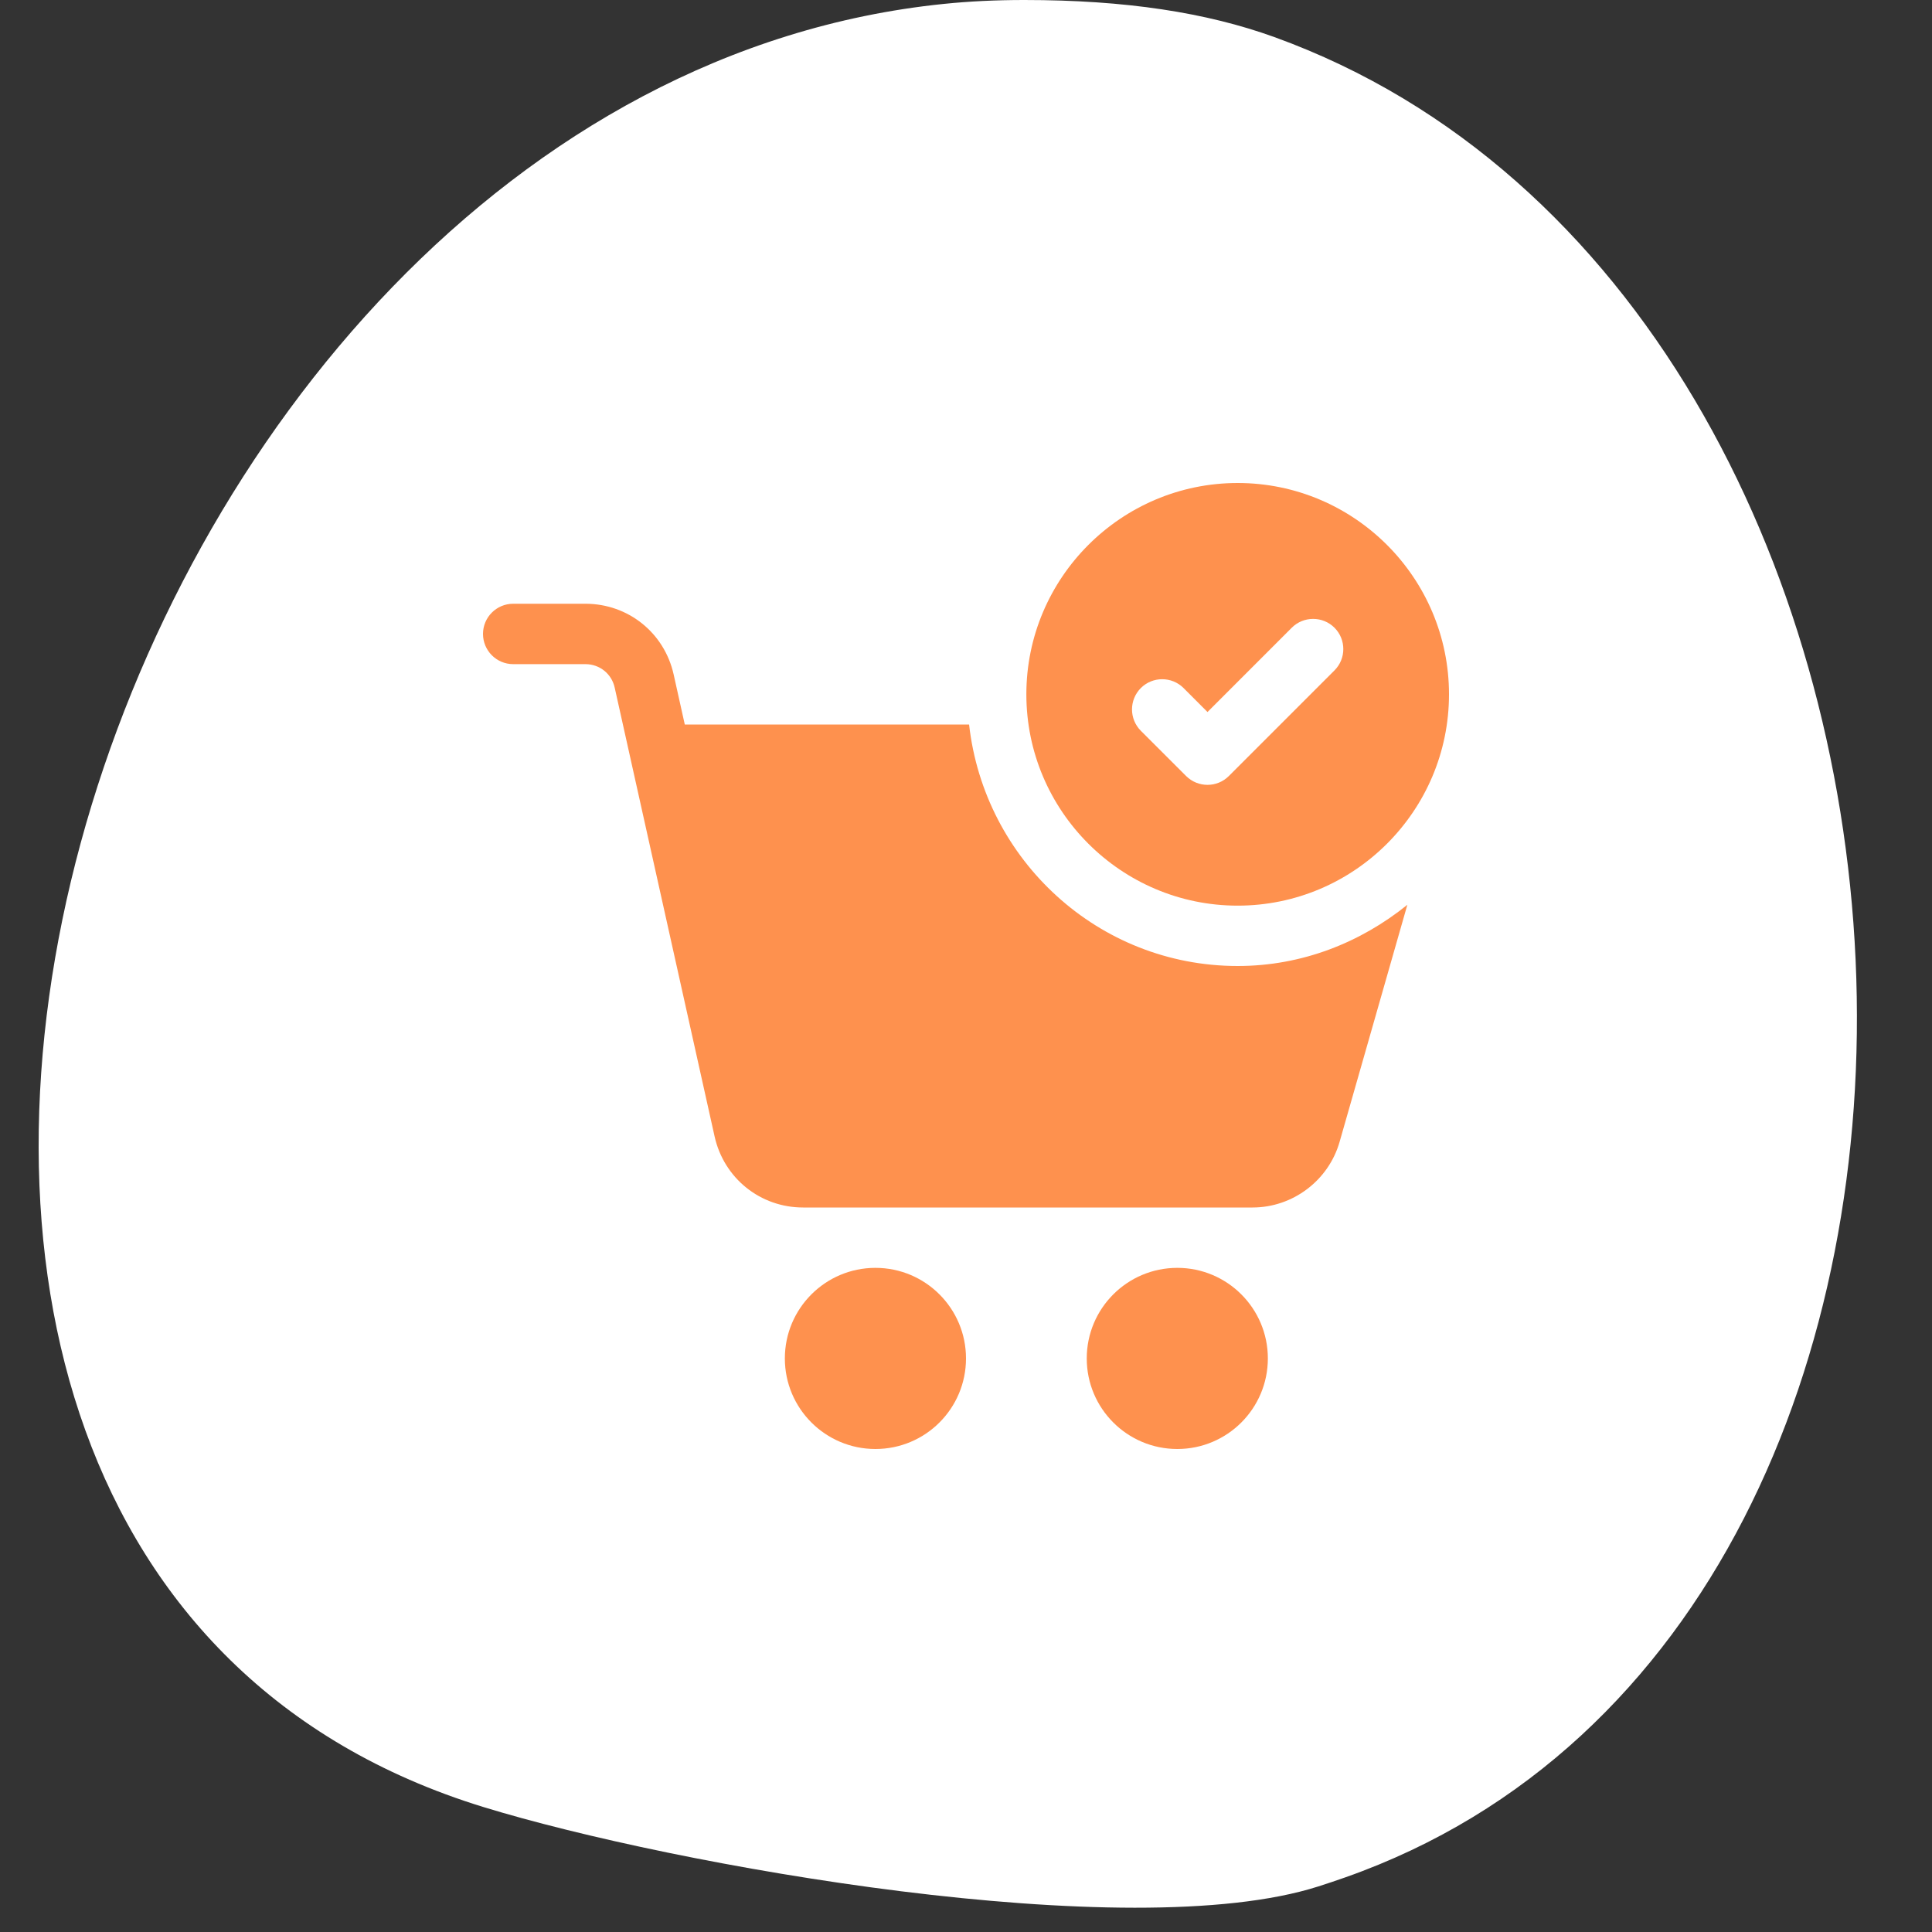
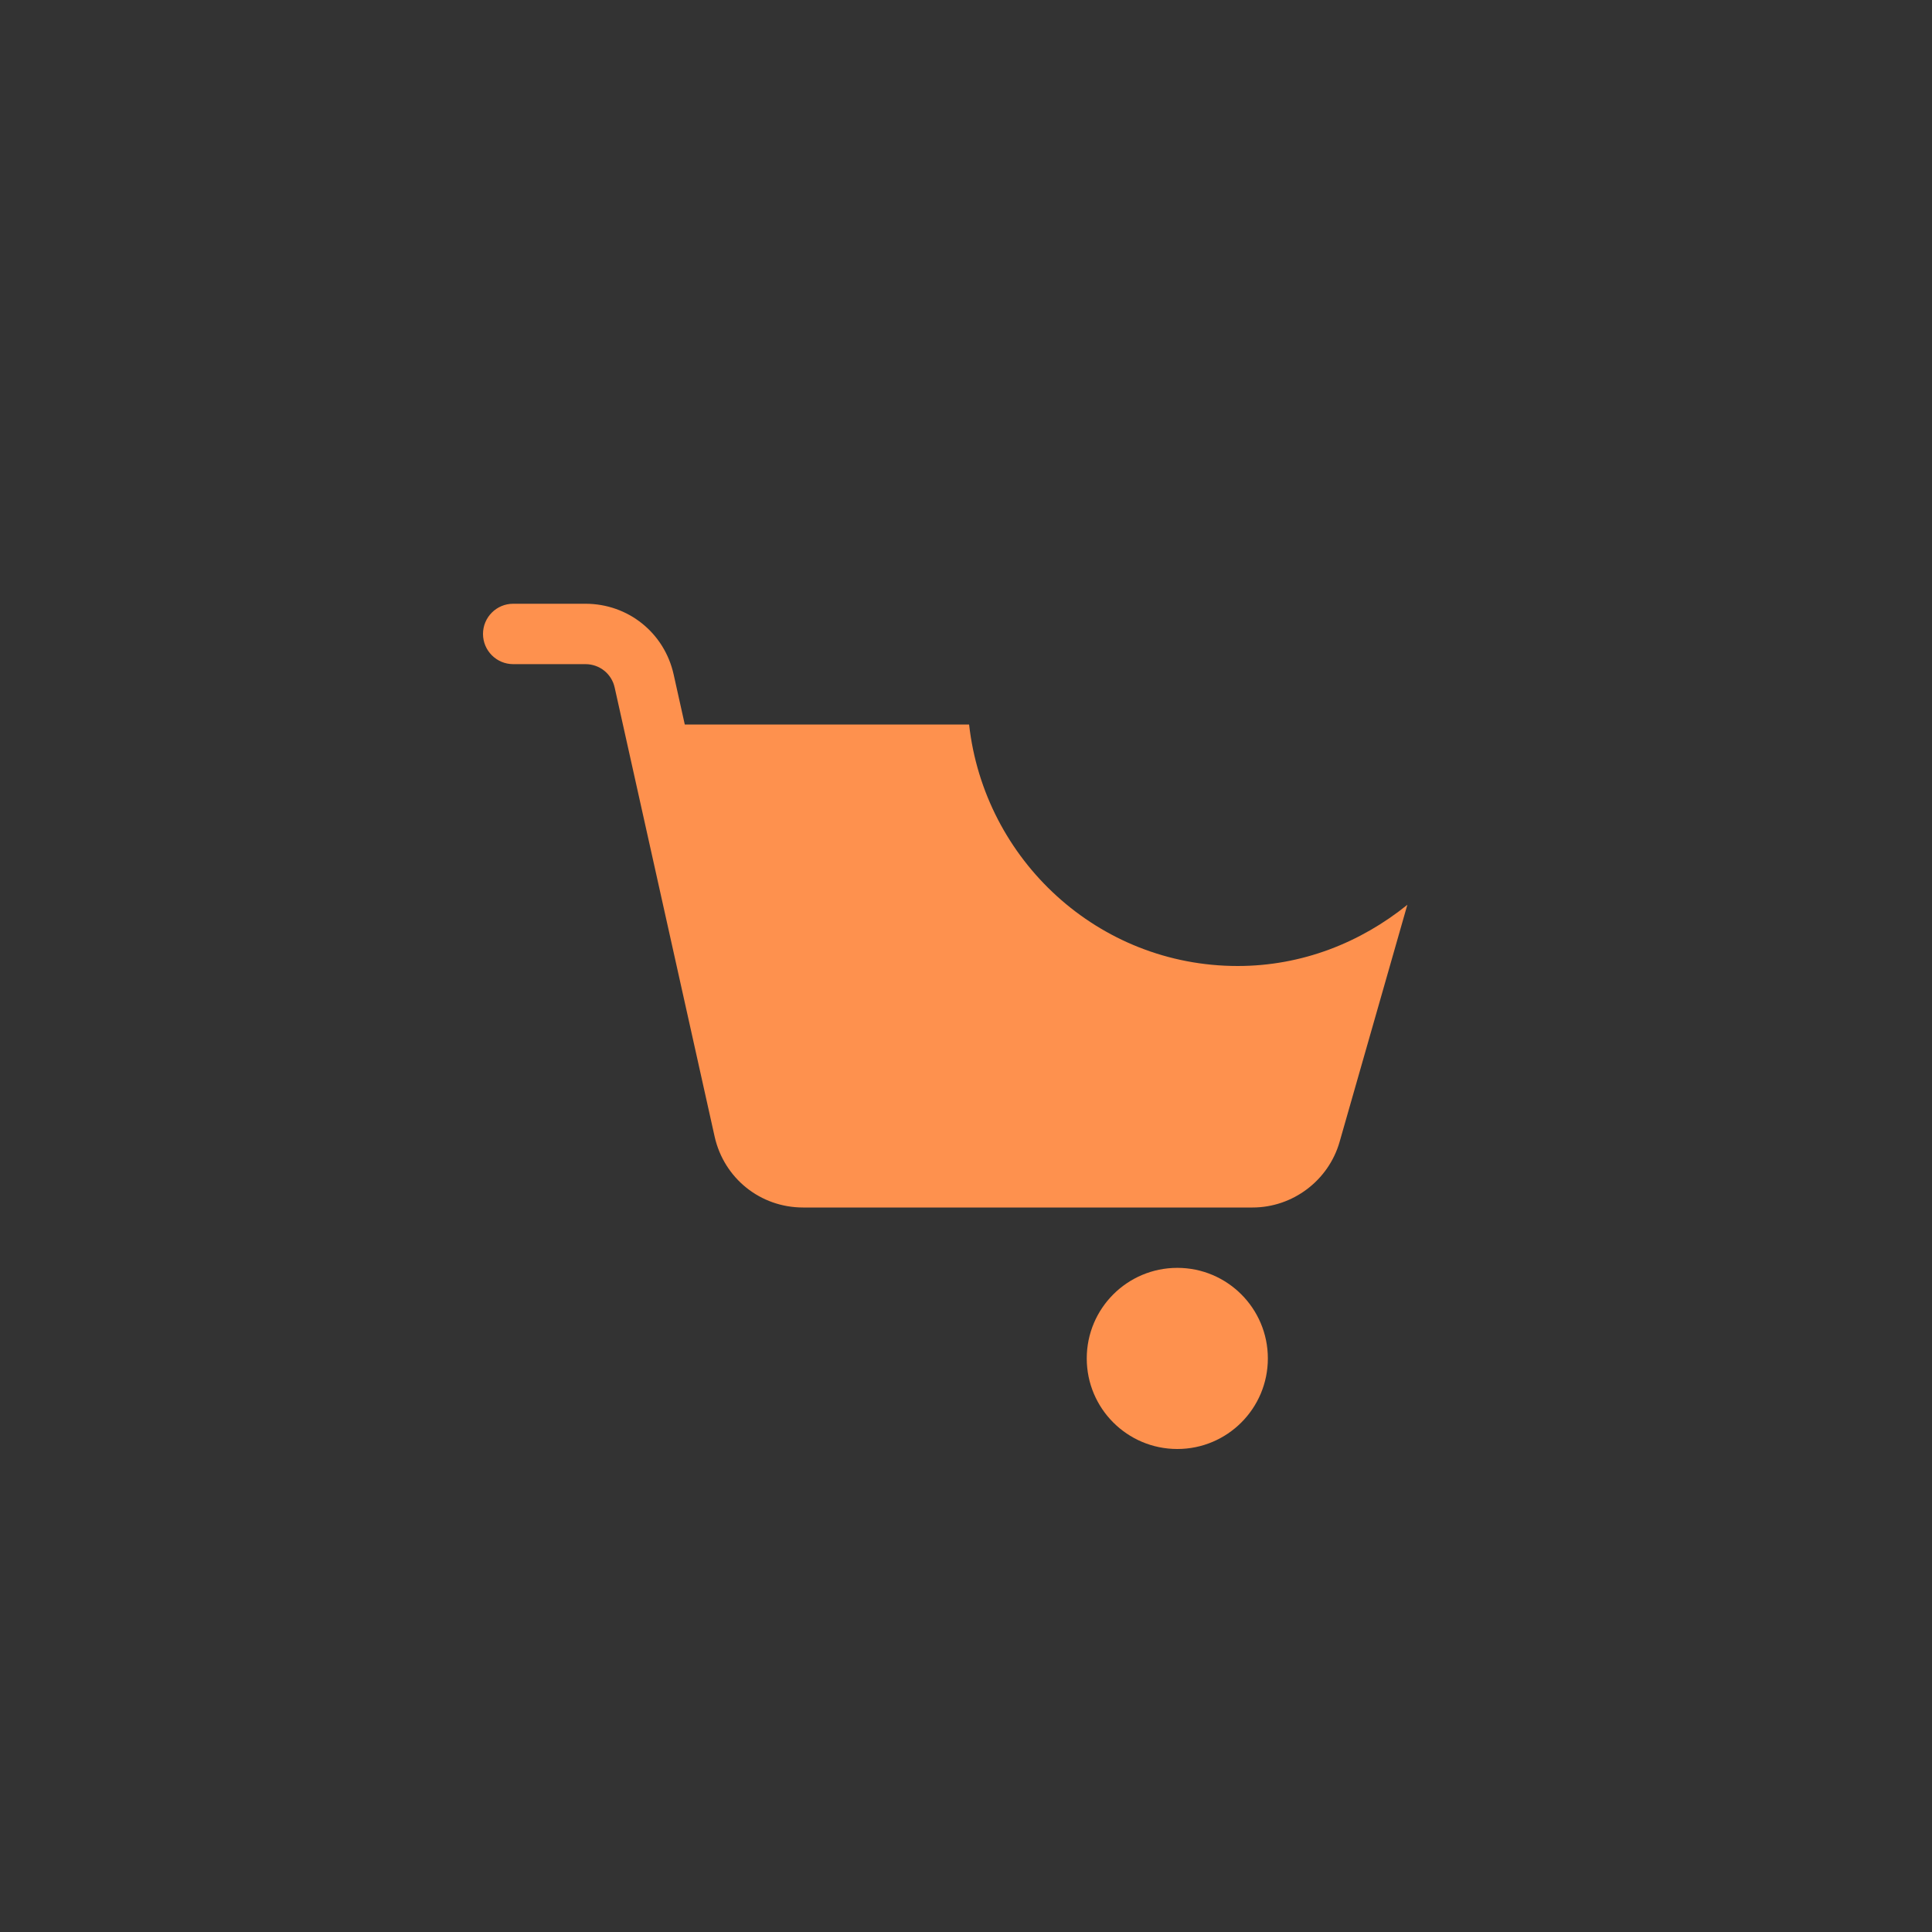
<svg xmlns="http://www.w3.org/2000/svg" width="50" height="50" viewBox="0 0 50 50" fill="none">
  <rect x="0" y="0" width="50" height="50" fill="#333333" stroke="none" />
-   <path d="M32.982 0.96C51.787 7.769 53.676 41.948 34.811 48.588C34.581 48.669 34.349 48.747 34.117 48.821C29.218 50.384 17.426 48.276 12.511 46.766C-8.894 40.187 2.147 2.38 24.425 0.101C25.078 0.034 25.771 0 26.508 0C29.131 0 31.226 0.325 32.982 0.96Z" fill="white" />
-   <path d="M32.031 23.438C35.047 23.438 37.5 20.984 37.5 17.969C37.5 14.953 35.047 12.5 32.031 12.5C29.016 12.5 26.562 14.953 26.562 17.969C26.562 20.984 29.016 23.438 32.031 23.438ZM29.525 17.806C29.83 17.502 30.325 17.502 30.63 17.806L31.25 18.427L33.431 16.245C33.736 15.941 34.231 15.941 34.536 16.245C34.841 16.55 34.841 17.045 34.536 17.35L31.802 20.084C31.65 20.236 31.45 20.312 31.25 20.312C31.05 20.312 30.85 20.236 30.697 20.084L29.525 18.913C29.22 18.606 29.22 18.113 29.525 17.806Z" fill="#FE914E" />
-   <path d="M22.656 37.5C23.951 37.5 25 36.451 25 35.156C25 33.862 23.951 32.812 22.656 32.812C21.362 32.812 20.312 33.862 20.312 35.156C20.312 36.451 21.362 37.5 22.656 37.5Z" fill="#FE914E" />
  <path d="M30.469 37.5C31.763 37.5 32.812 36.451 32.812 35.156C32.812 33.862 31.763 32.812 30.469 32.812C29.174 32.812 28.125 33.862 28.125 35.156C28.125 36.451 29.174 37.5 30.469 37.5Z" fill="#FE914E" />
  <path d="M25.08 18.75H17.722L17.434 17.455C17.194 16.377 16.256 15.625 15.152 15.625H13.281C12.85 15.625 12.5 15.975 12.5 16.406C12.5 16.837 12.85 17.188 13.281 17.188H15.152C15.517 17.188 15.83 17.438 15.908 17.795L18.495 29.417C18.738 30.495 19.678 31.25 20.784 31.25H32.416C33.456 31.25 34.383 30.552 34.669 29.55L36.422 23.416C35.214 24.391 33.7 25 32.031 25C28.422 25 25.473 22.256 25.08 18.75Z" fill="#FE914E" />
</svg>